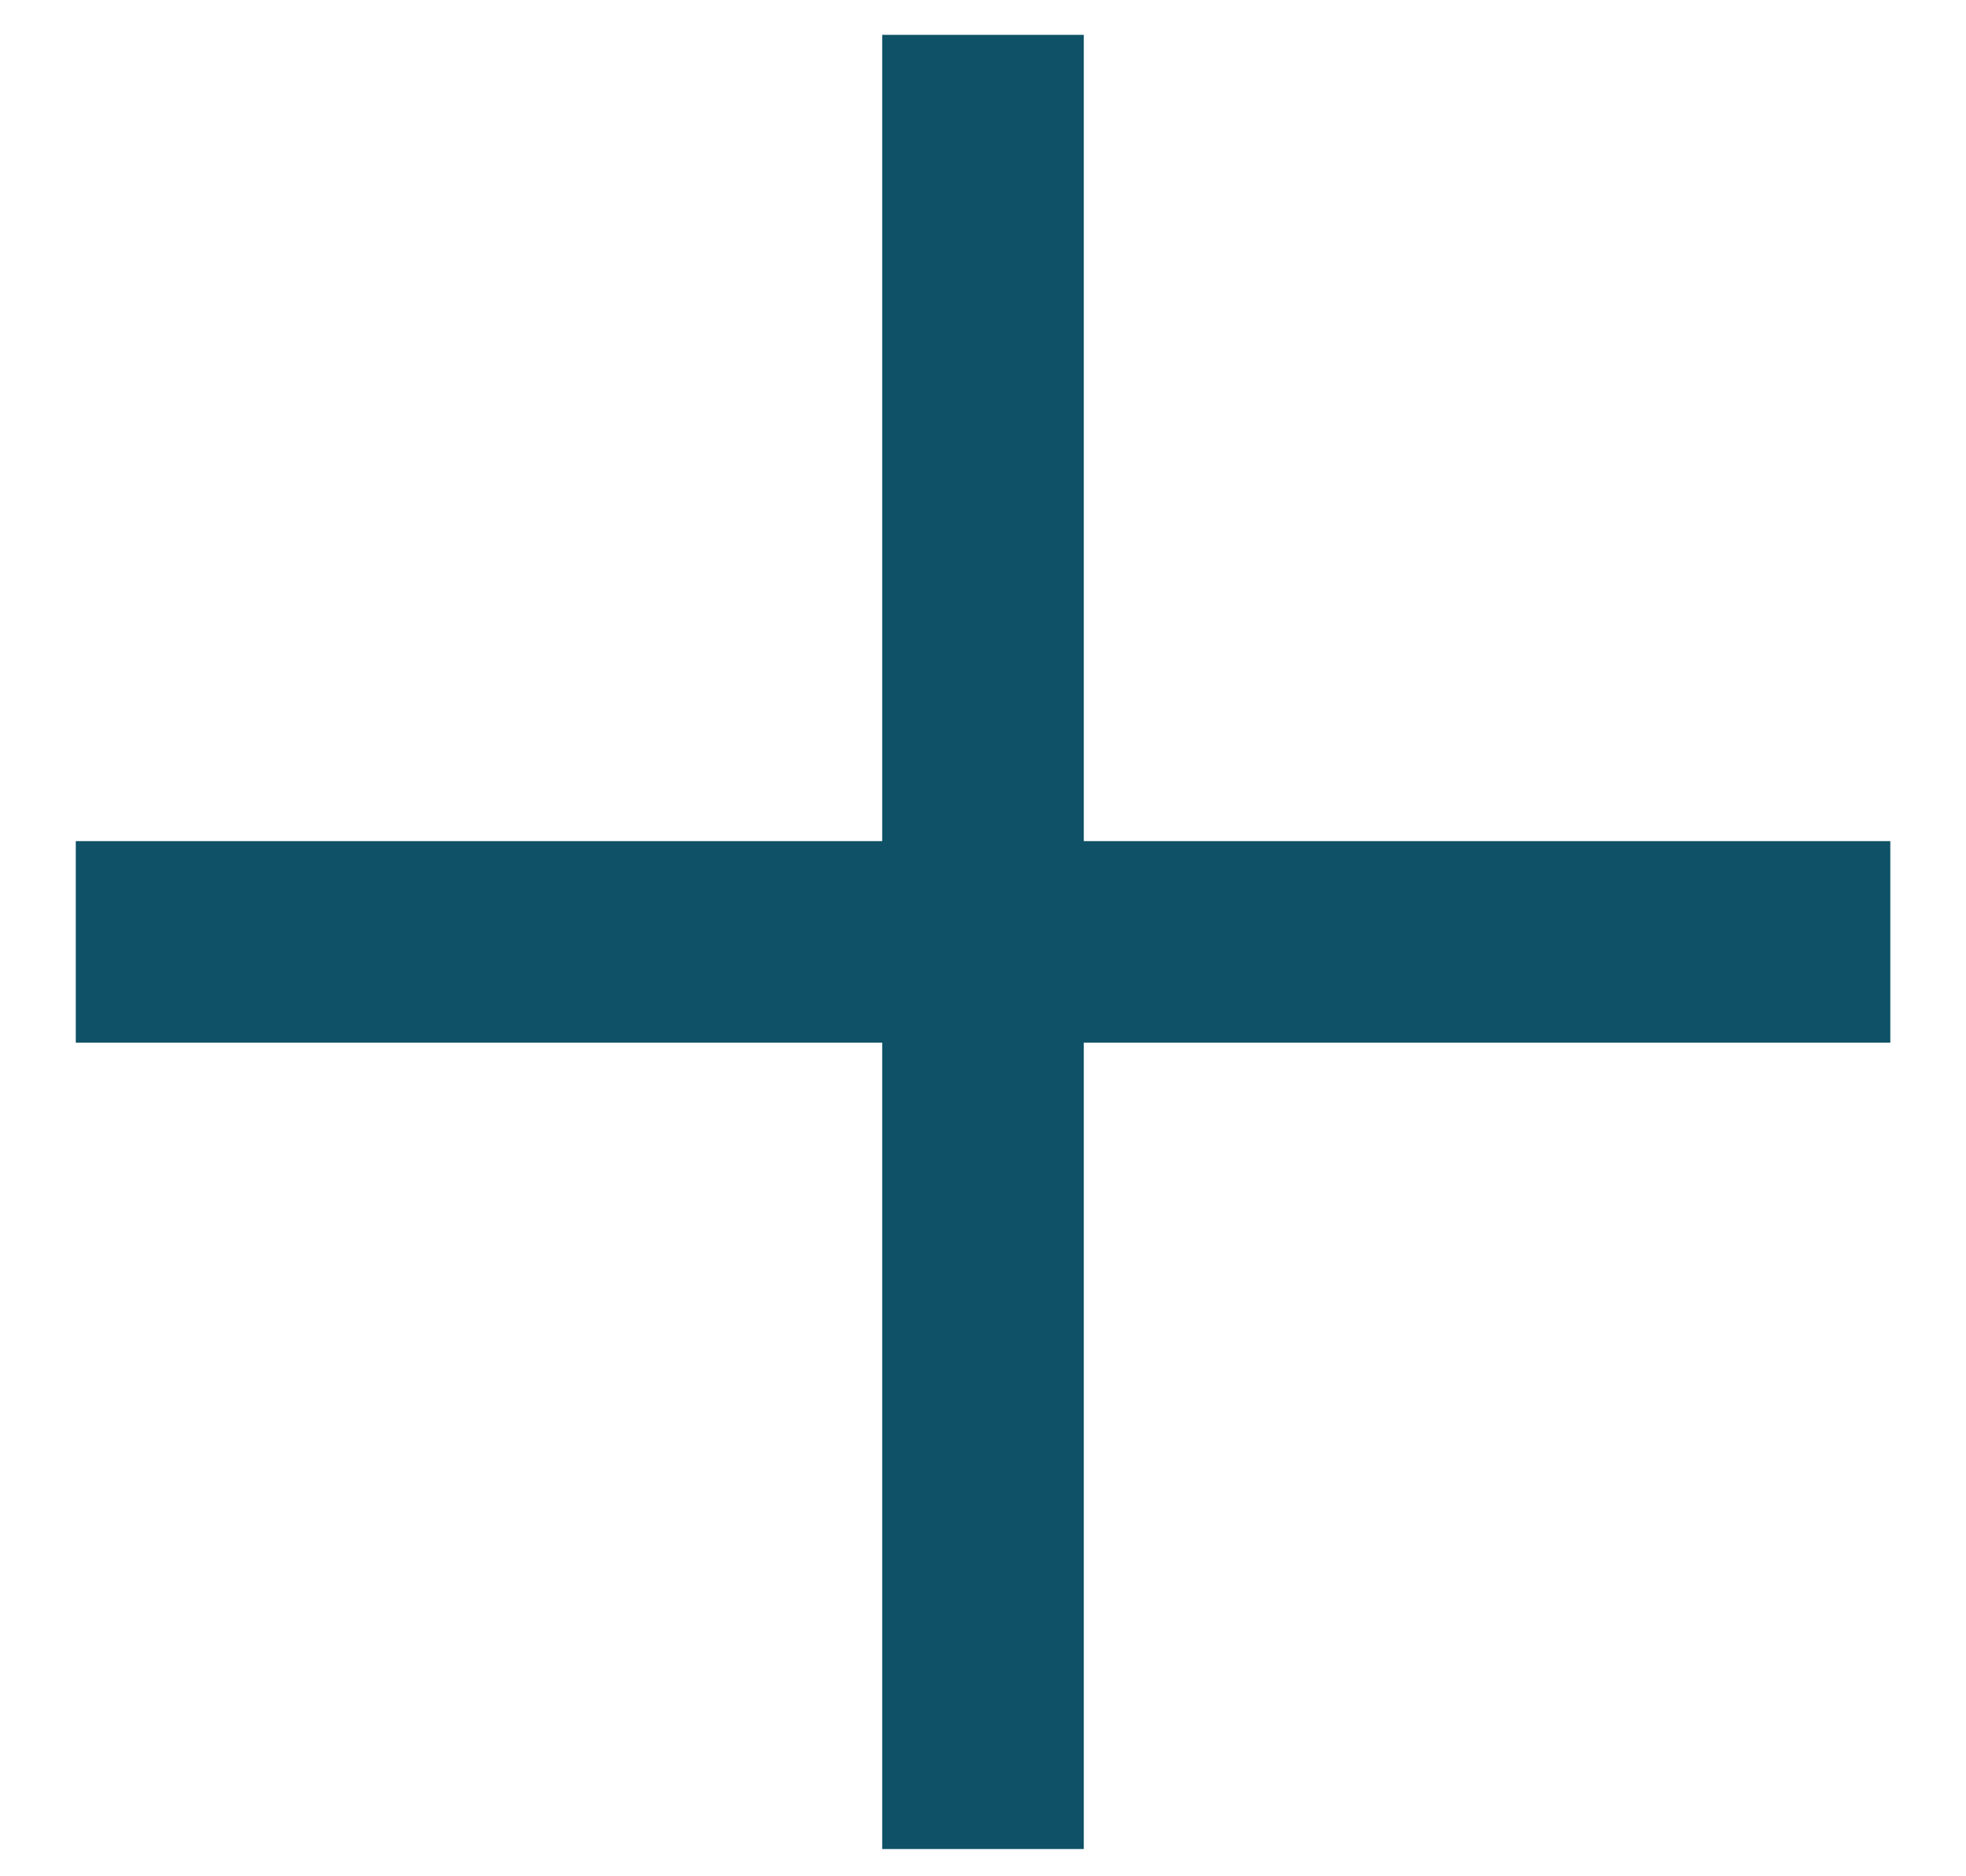
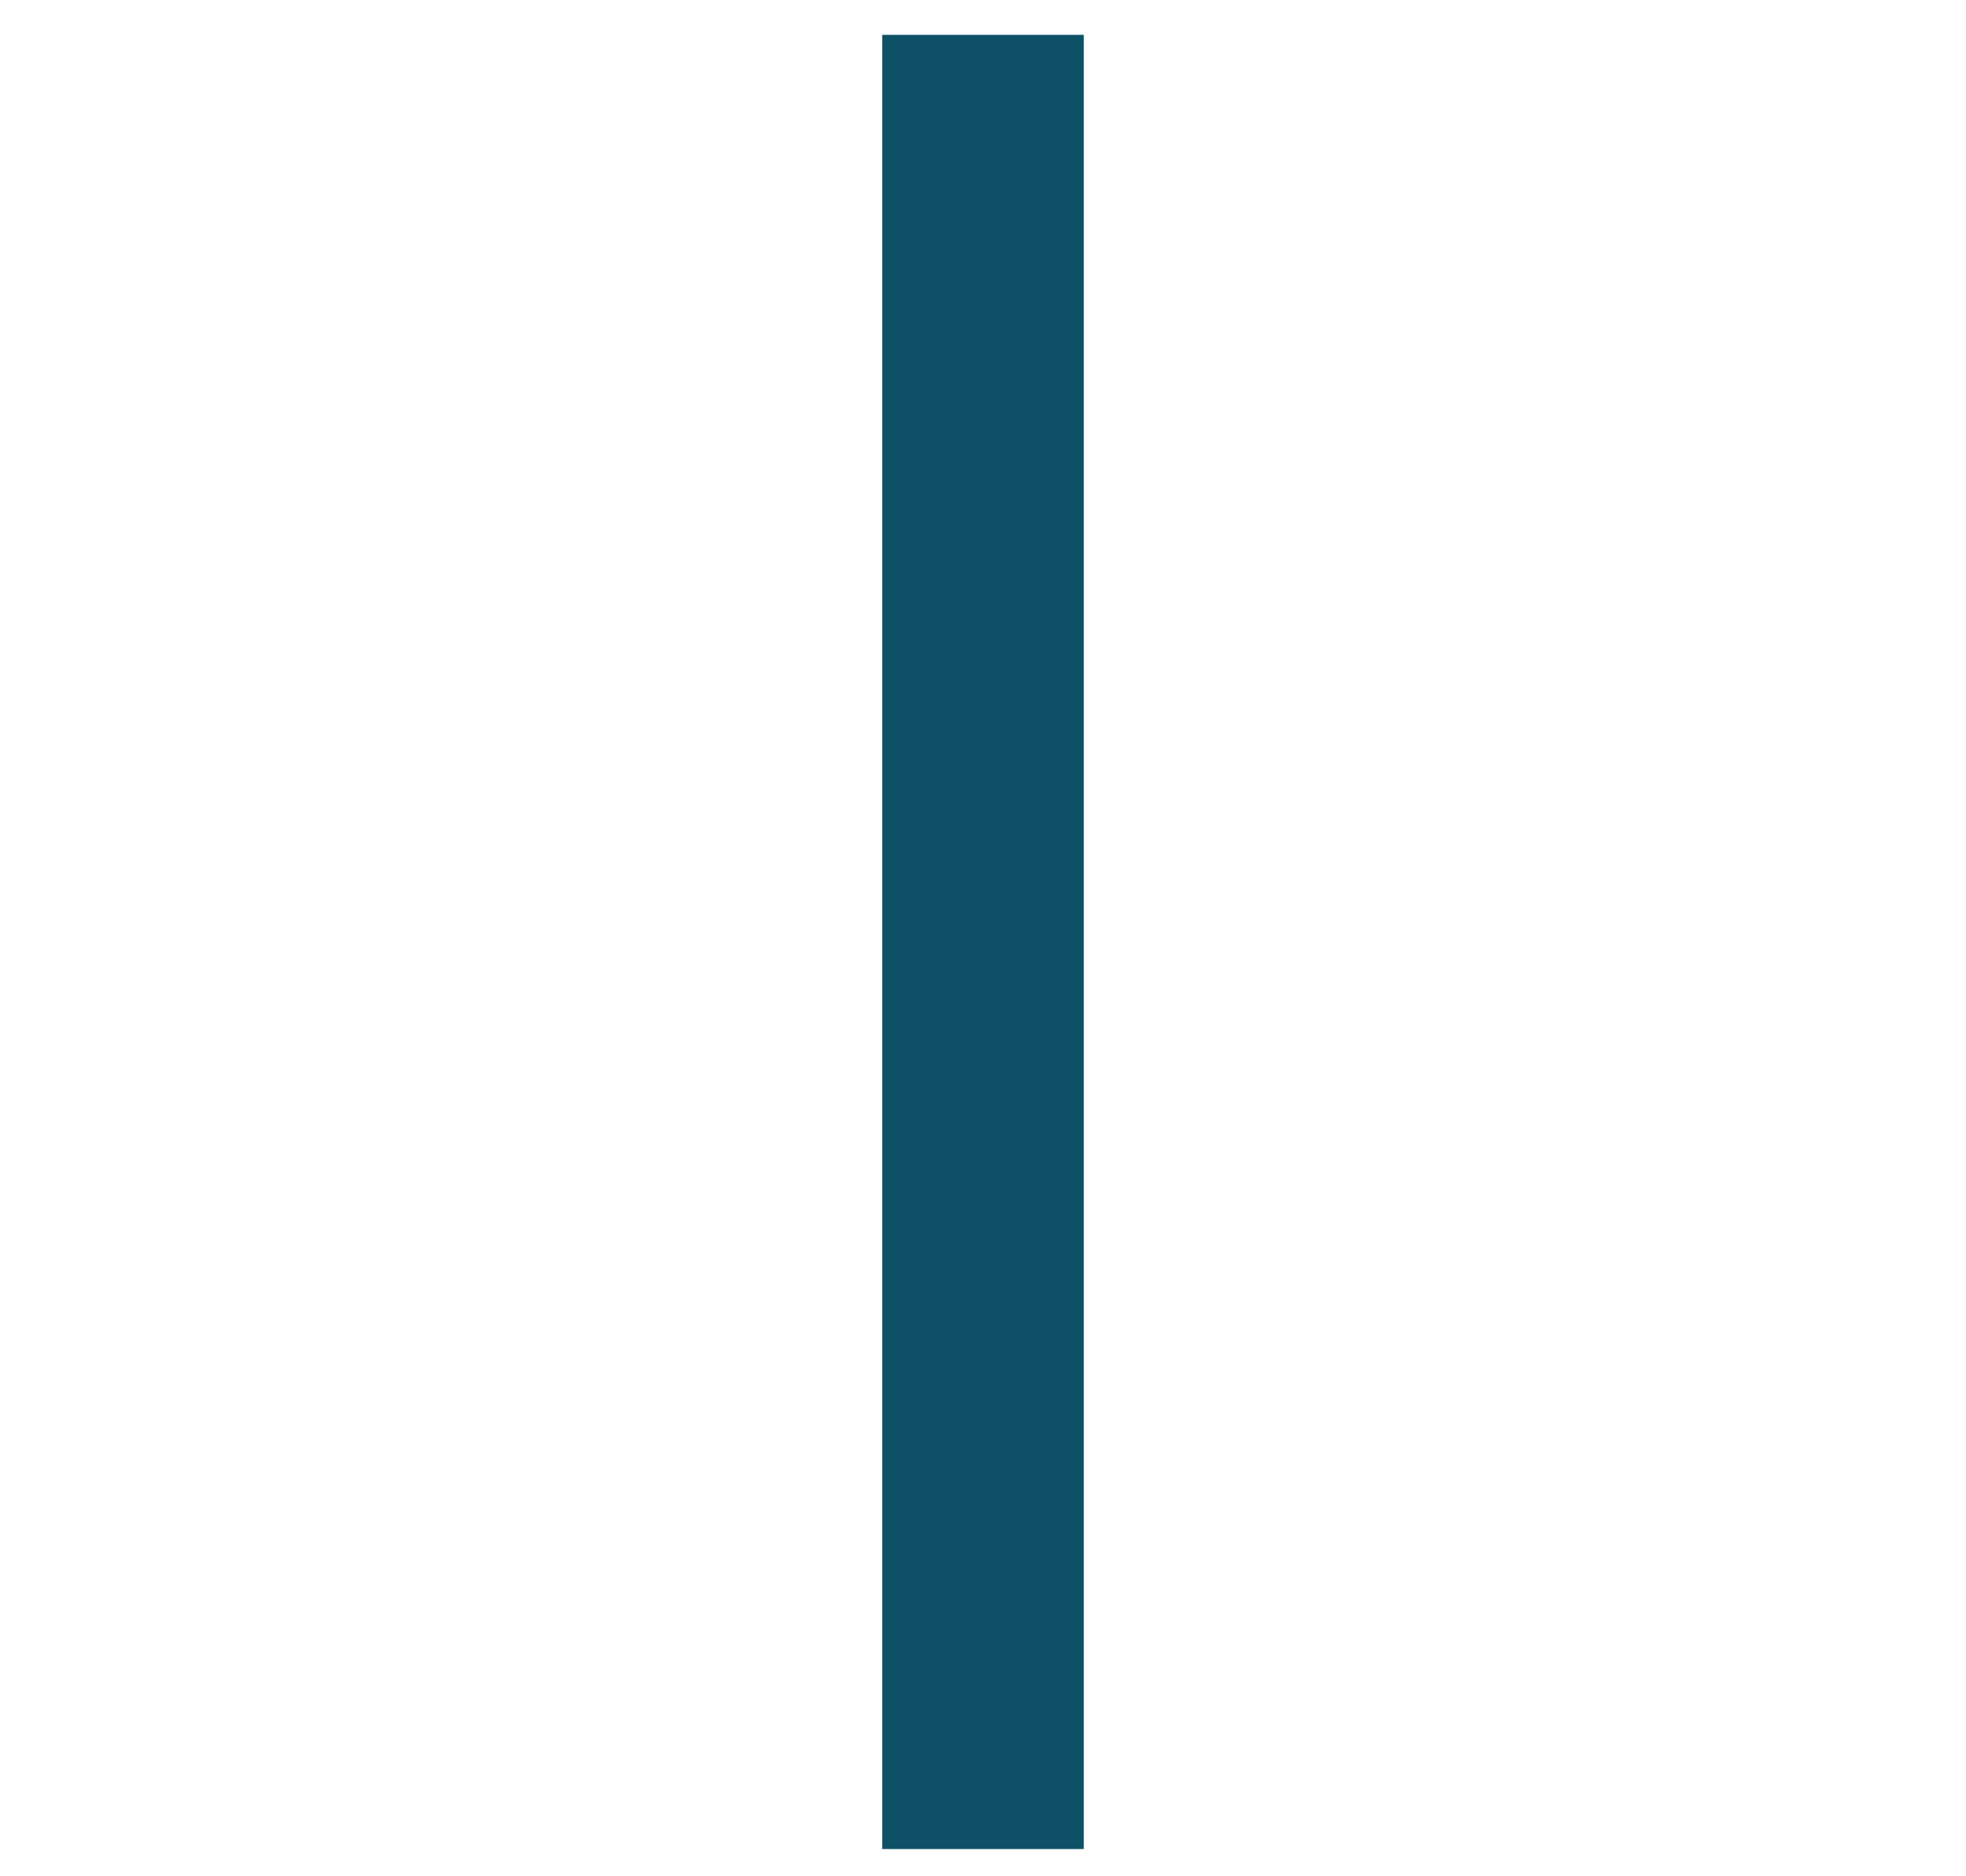
<svg xmlns="http://www.w3.org/2000/svg" width="22" height="21" viewBox="0 0 22 21" fill="none">
  <rect x="9.872" y="0.39" width="2.256" height="20.305" fill="#0F5267" />
-   <rect x="0.848" y="11.67" width="2.256" height="20.305" transform="rotate(-90 0.848 11.67)" fill="#0F5267" />
</svg>